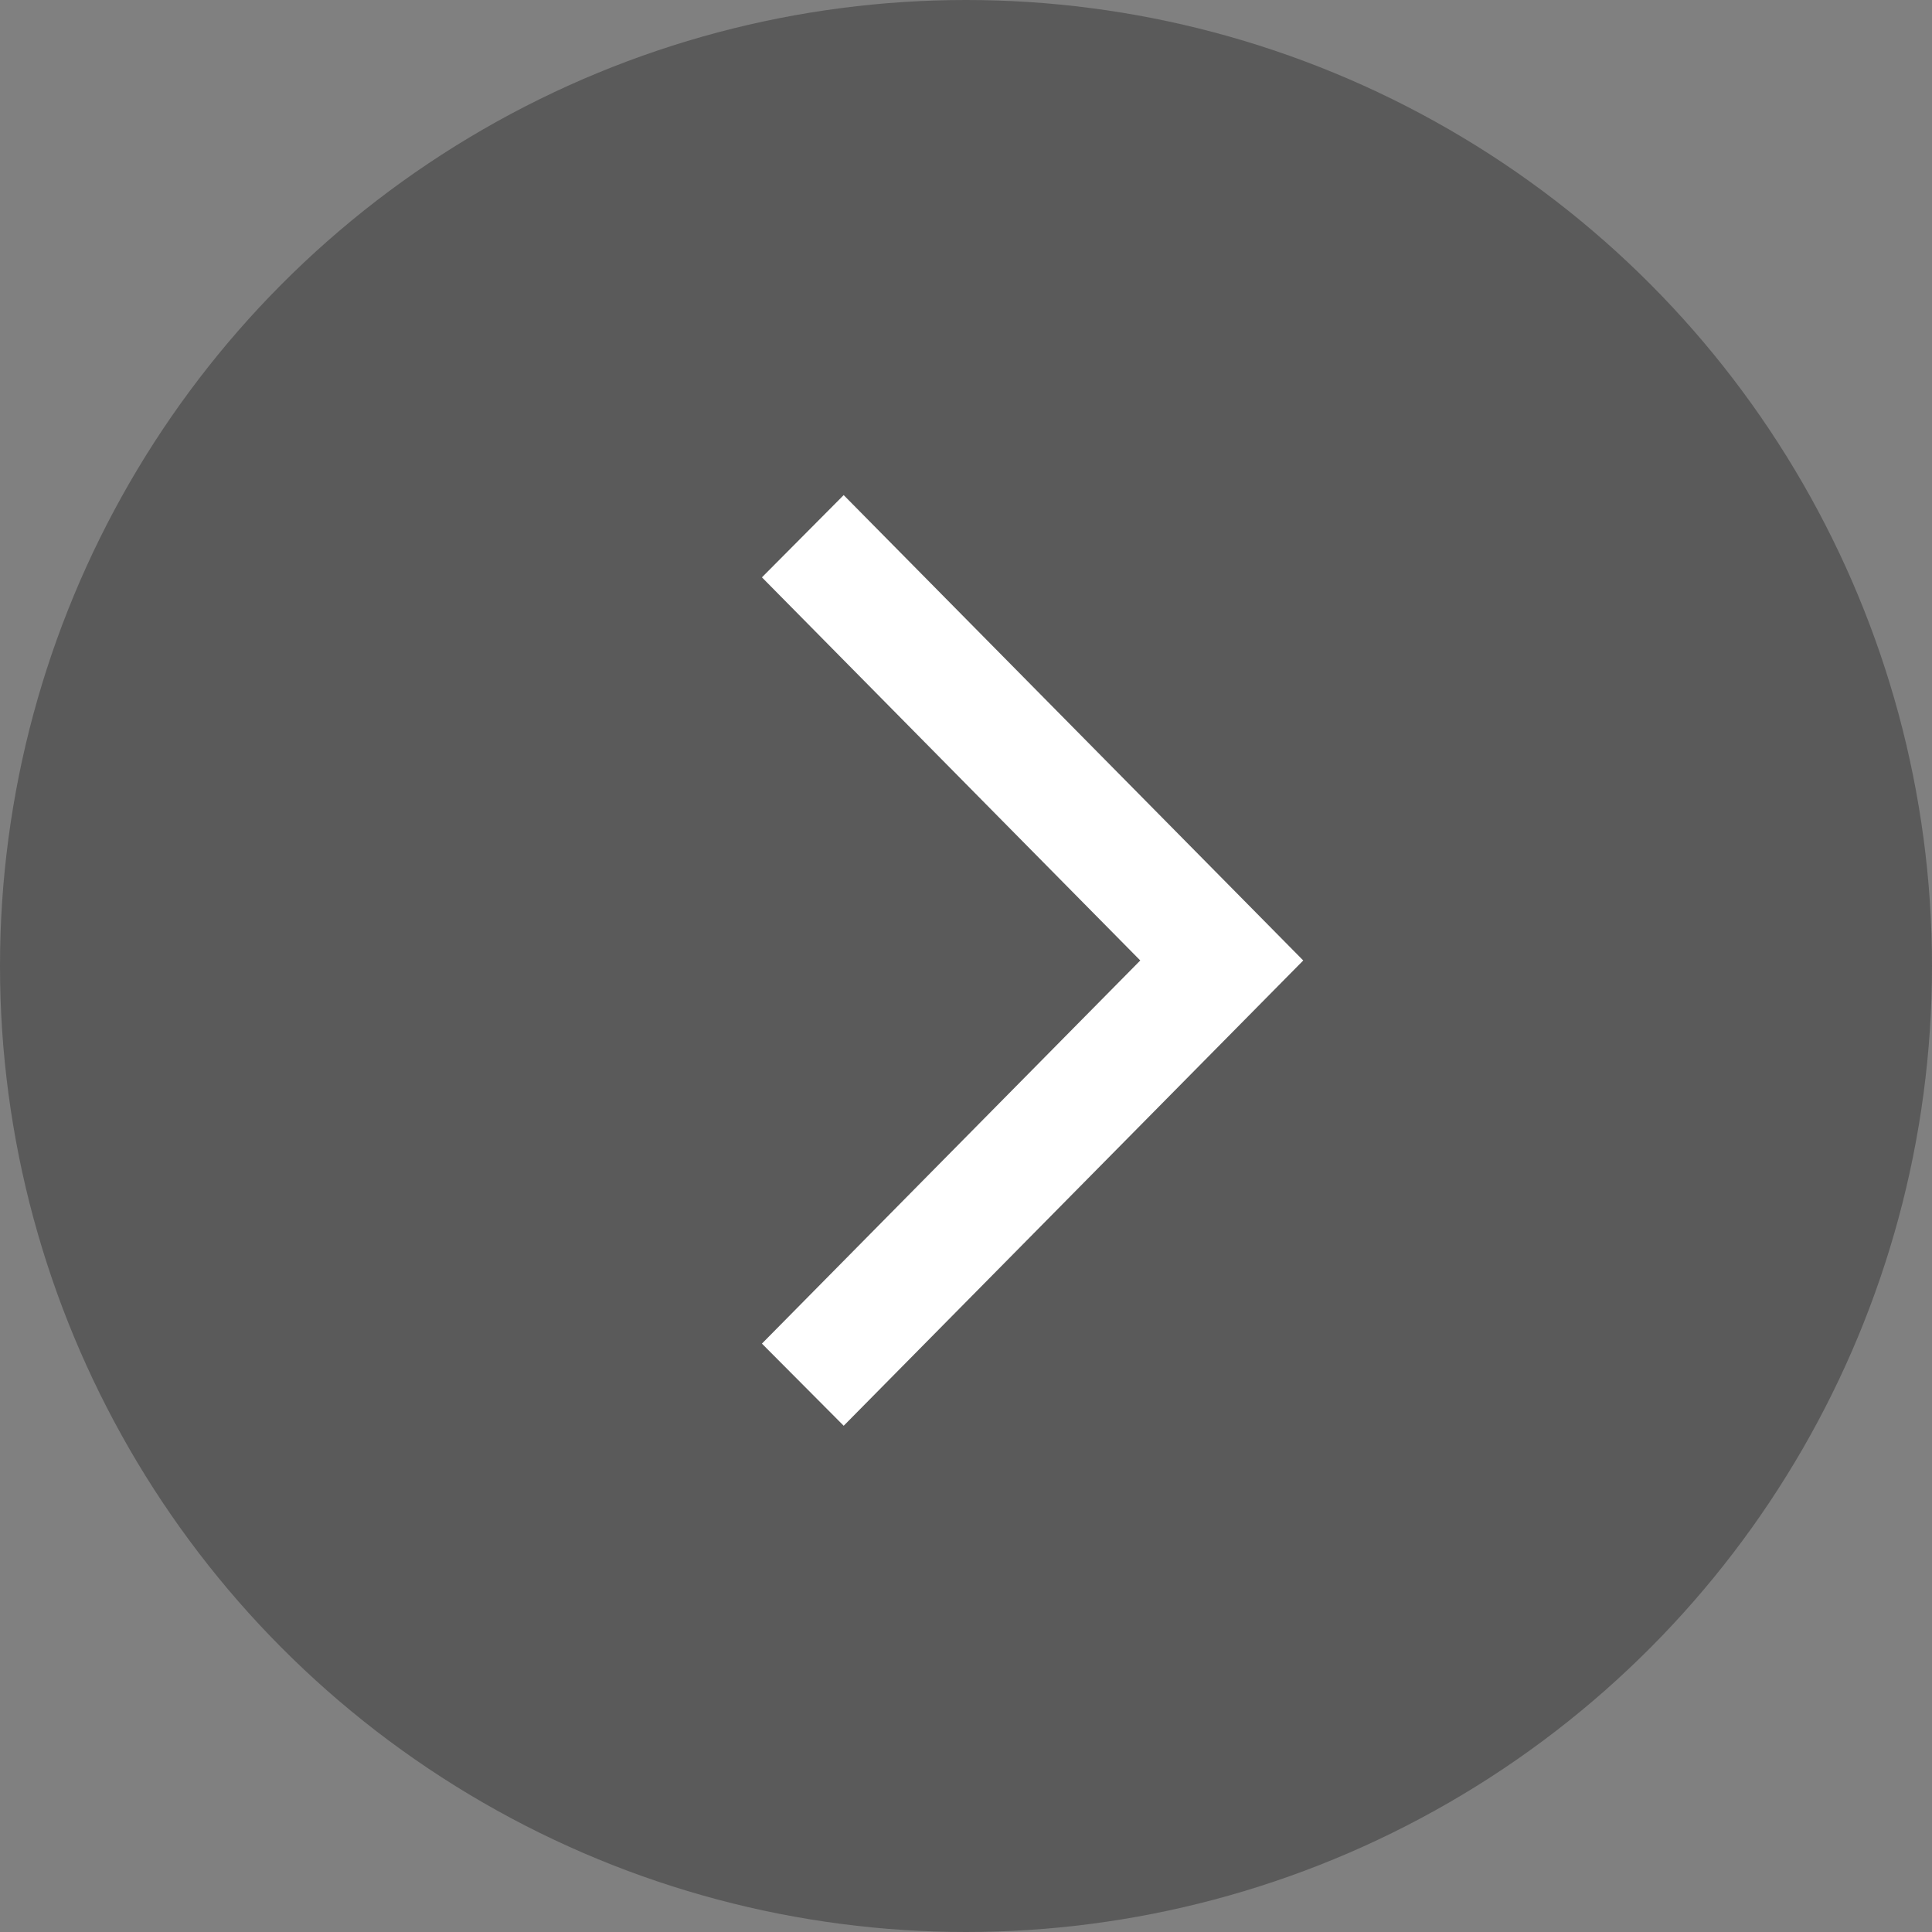
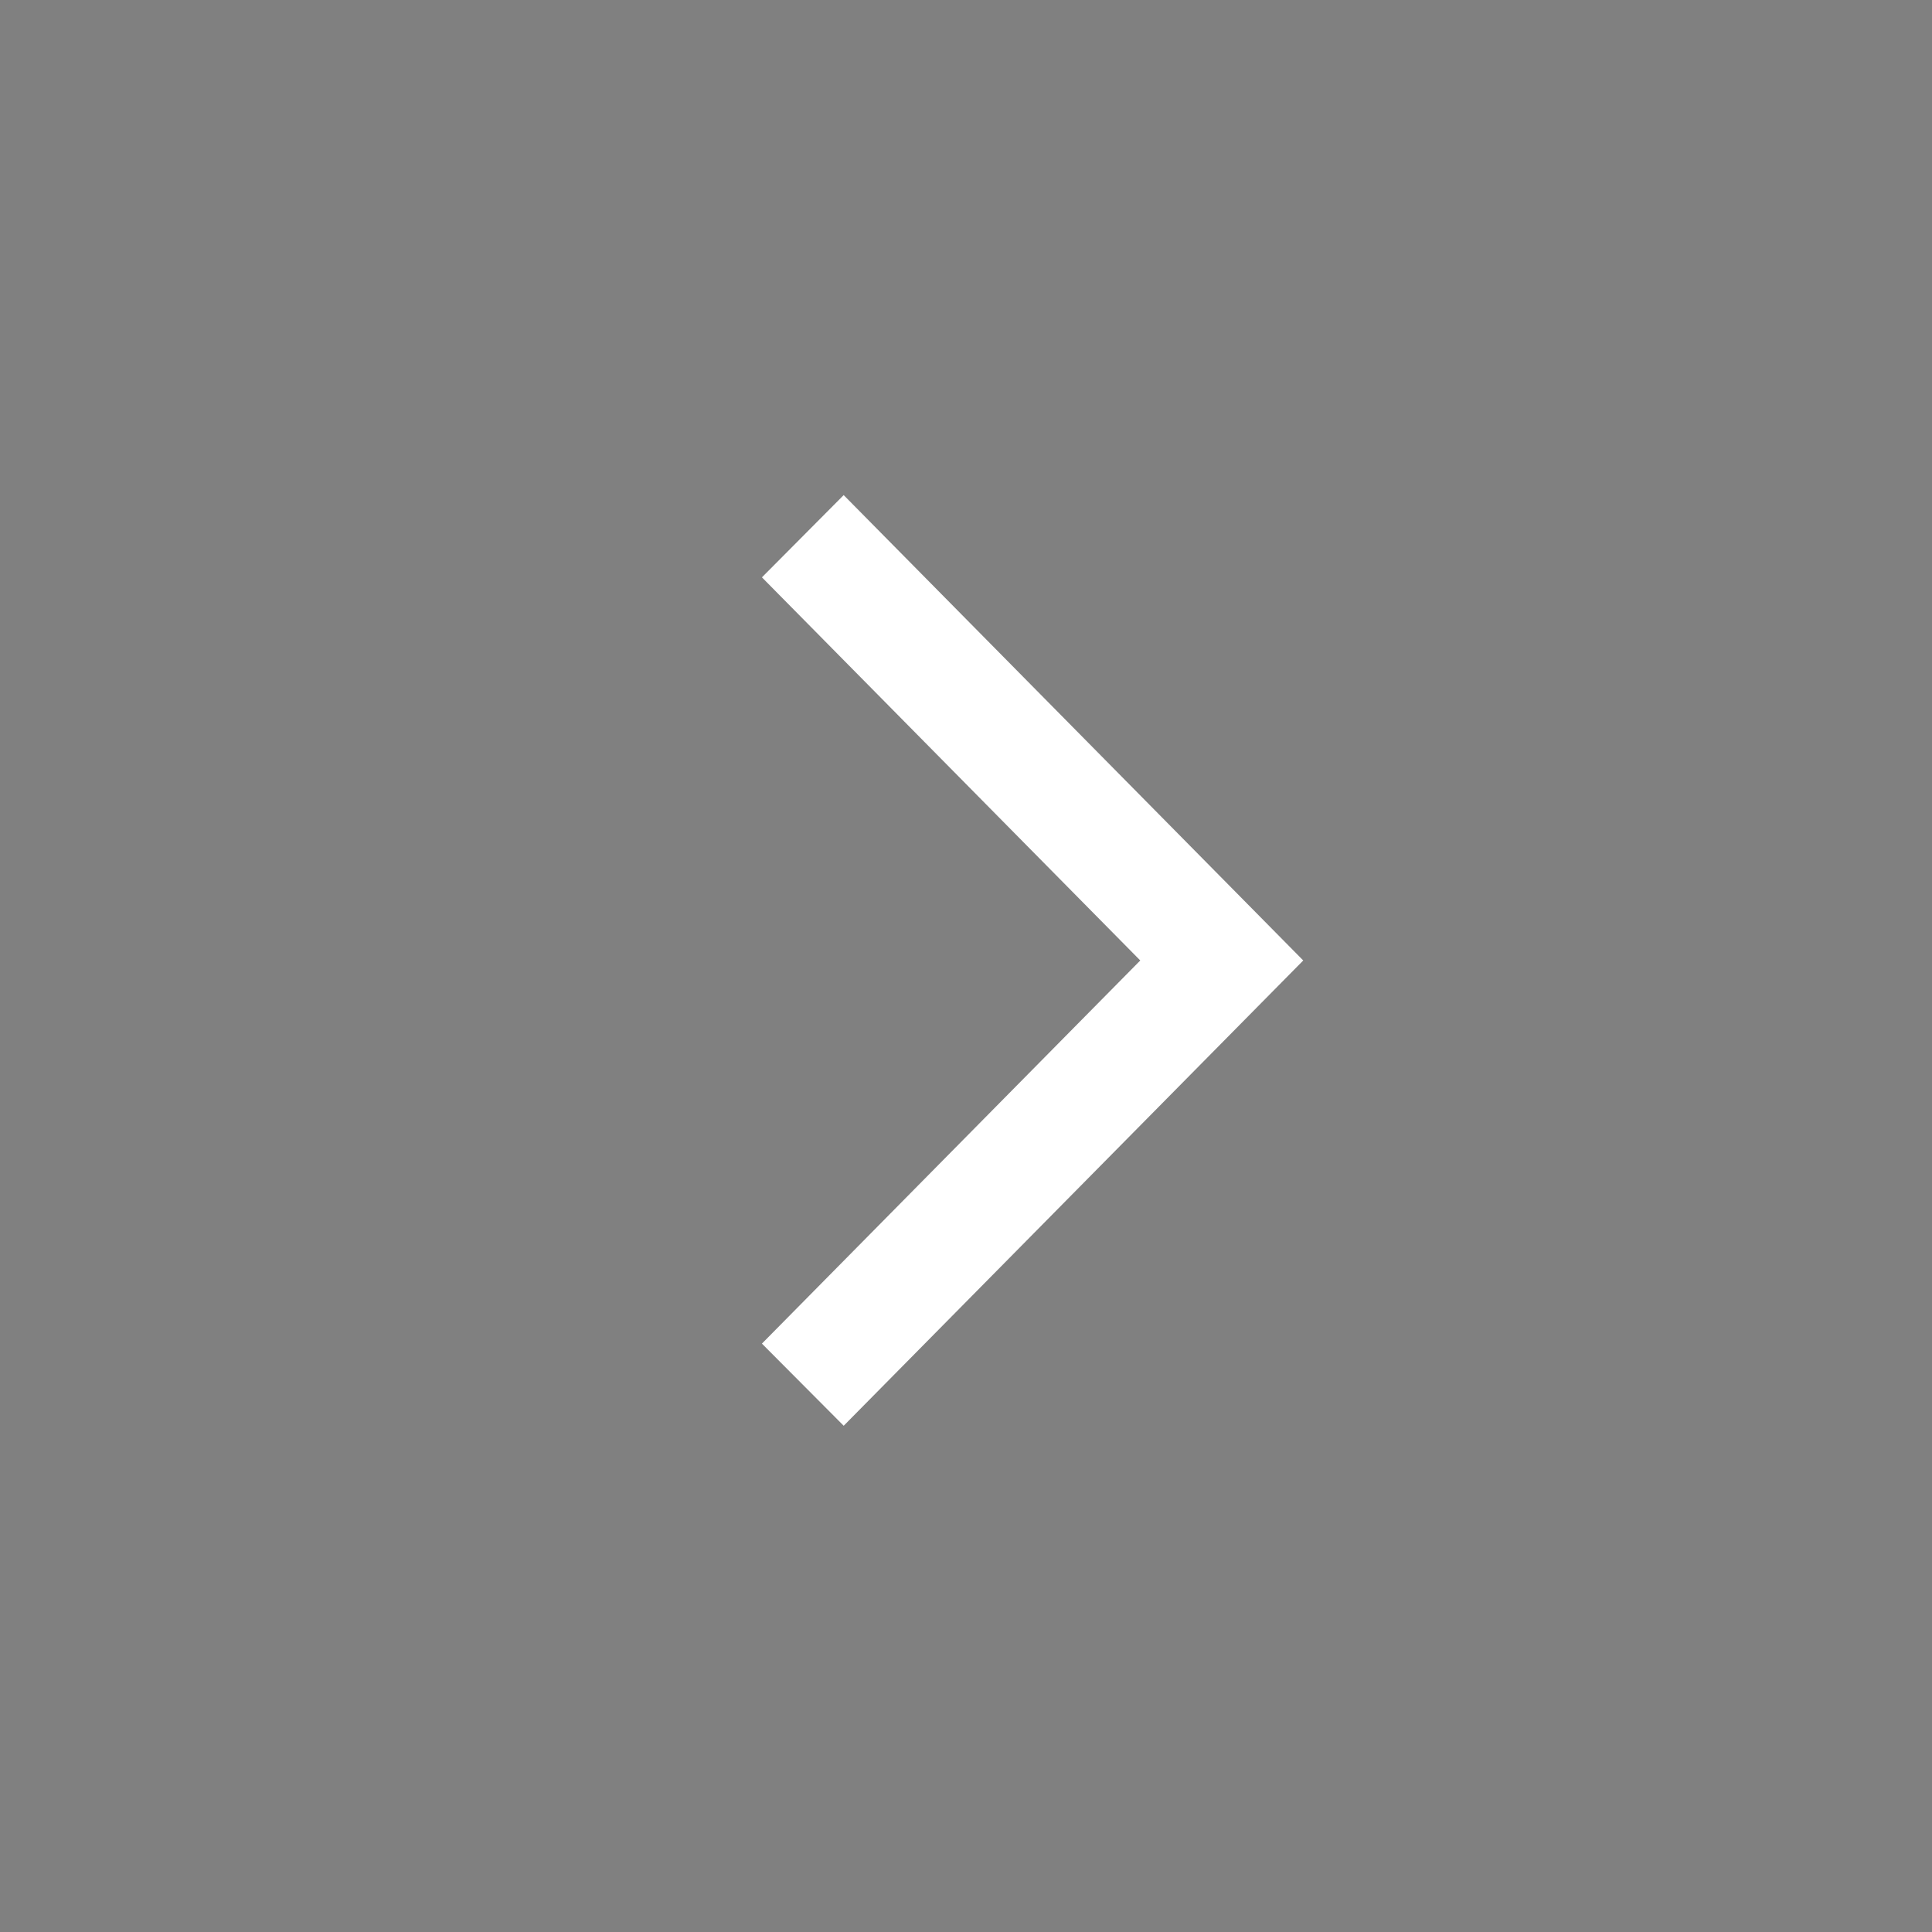
<svg xmlns="http://www.w3.org/2000/svg" width="29" height="29">
  <rect width="100%" height="100%" fill="#808080" stroke="none" />
  <g transform="matrix(-1 0 0 1 29 0)" fill="none" fill-rule="evenodd">
-     <circle fill-opacity=".45" fill="#2E2E2E" cx="14.5" cy="14.5" r="14.5" />
    <path d="M16.337 8l.663.667-5.678 5.75L17 20.167l-.663.666L10 14.417z" fill="#FFF" fill-rule="nonzero" stroke="#FFF" stroke-width=".8" />
  </g>
</svg>